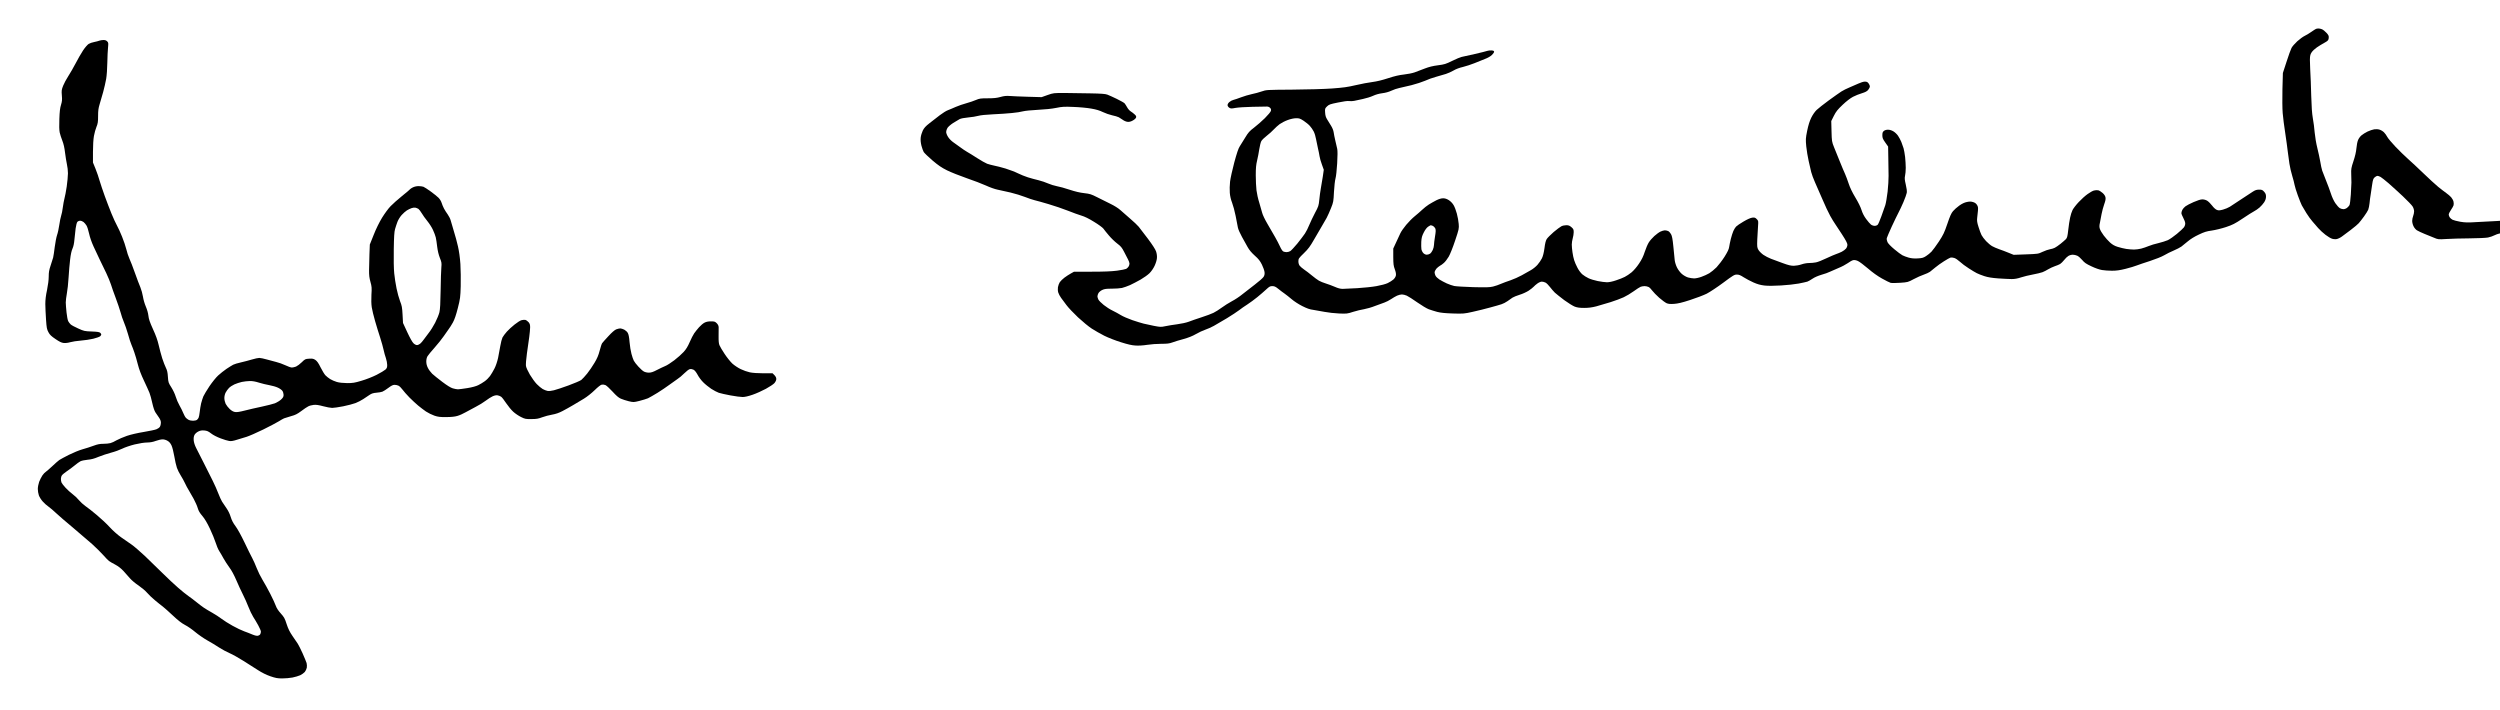
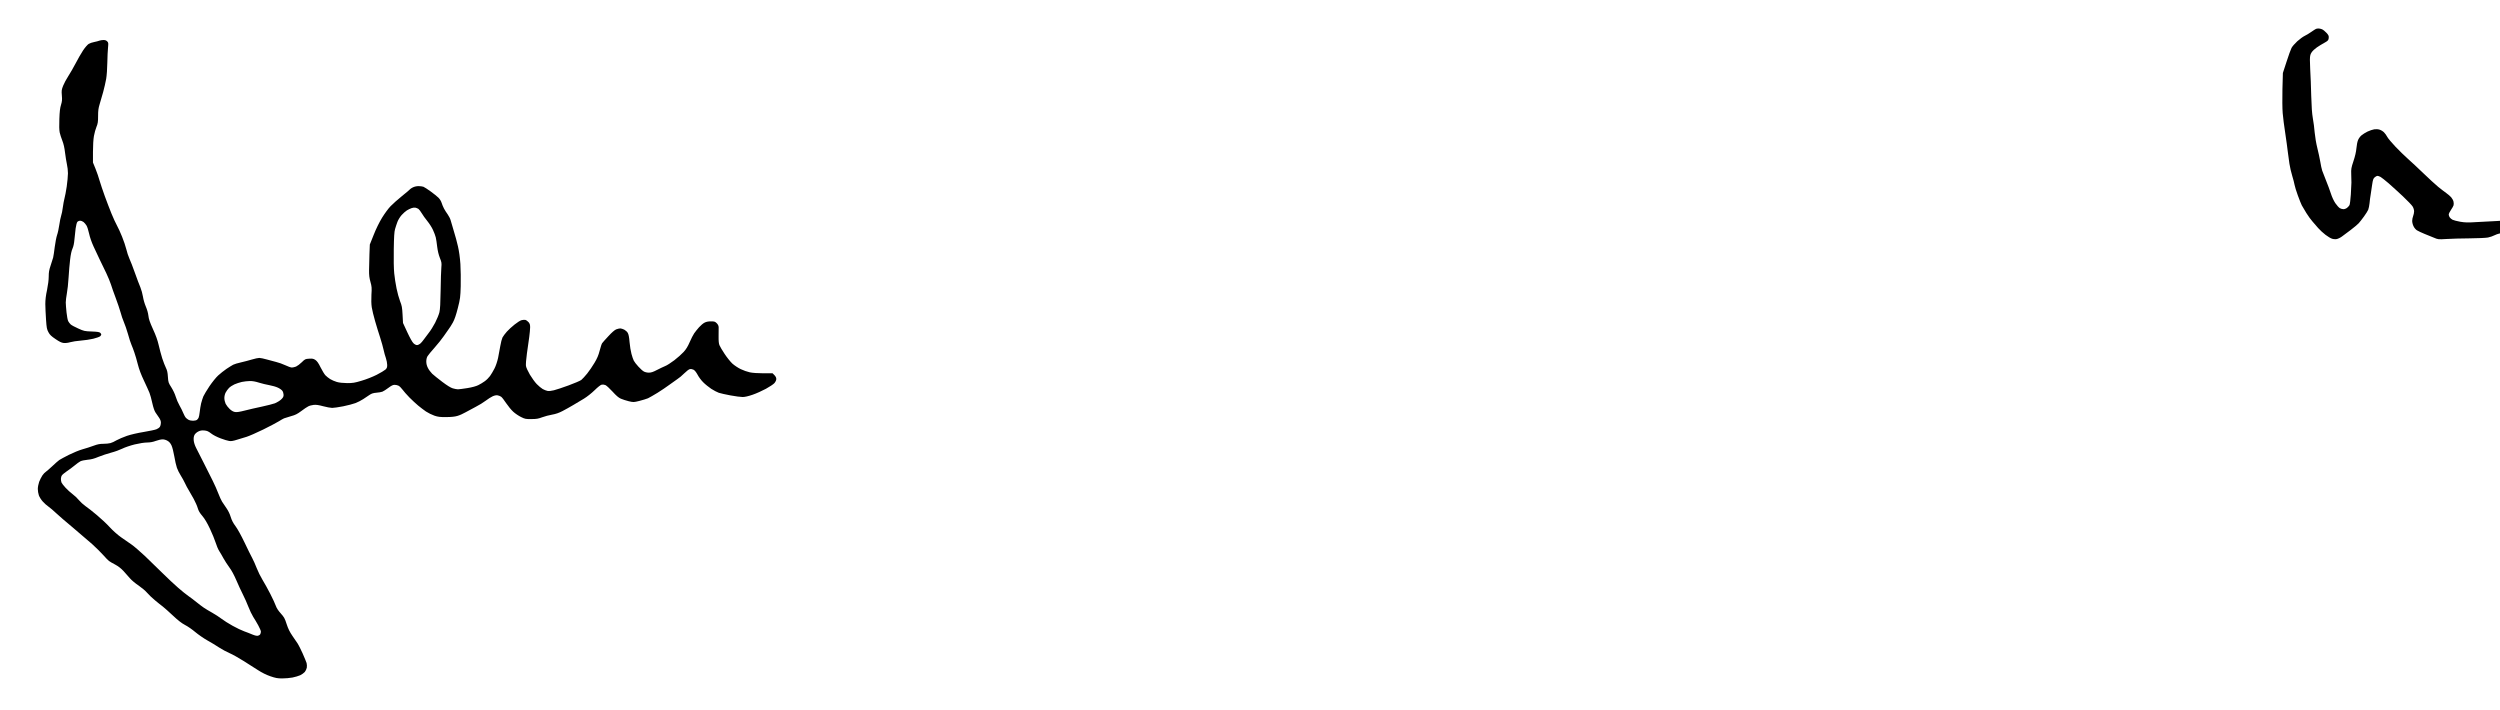
<svg xmlns="http://www.w3.org/2000/svg" version="1.0" width="468pt" height="133pt" viewBox="0 0 468 133" preserveAspectRatio="xMidYMid meet">
  <g transform="translate(0,133) scale(0.012,-0.012)" fill="#000000" stroke="none">
-     <path d="M36130 10633 c-8 -3 -42 -25 -75 -48 -33 -23 -80 -52 -105 -63 -25 -12 -76 -50 -113 -83 -37 -34 -77 -80 -89 -103 -12 -22 -47 -120 -78 -216 l-57 -175 -7 -252 c-3 -147 -2 -304 4 -375 6 -68 23 -208 40 -313 16 -104 33 -233 39 -285 6 -52 18 -138 26 -191 8 -53 28 -139 44 -190 16 -52 32 -114 36 -139 4 -25 27 -99 51 -165 24 -66 52 -136 62 -155 10 -19 42 -73 71 -120 29 -47 72 -106 95 -131 22 -25 63 -72 89 -103 27 -31 79 -79 115 -106 36 -28 82 -55 103 -61 20 -7 53 -9 72 -5 20 4 56 21 80 39 25 18 87 64 138 103 52 39 108 87 125 105 17 19 54 66 82 105 29 39 58 87 66 105 8 19 17 66 21 104 3 39 11 97 17 130 5 33 16 103 23 155 12 81 18 98 40 117 14 13 34 23 43 23 10 0 32 -8 49 -17 17 -10 73 -54 124 -98 51 -44 151 -136 223 -203 72 -68 141 -140 153 -160 13 -21 23 -53 23 -75 0 -21 -7 -54 -15 -74 -8 -19 -15 -54 -15 -76 0 -22 9 -60 21 -83 11 -24 35 -53 54 -64 19 -12 71 -36 117 -55 46 -18 112 -45 148 -60 63 -27 67 -28 195 -20 71 5 234 9 360 10 127 1 256 7 287 13 31 6 81 23 109 38 39 19 82 30 163 39 107 12 117 16 268 89 110 53 171 89 203 119 31 30 45 52 45 70 0 14 -7 33 -16 41 -8 9 -29 16 -45 16 -16 0 -56 -13 -88 -29 -32 -17 -128 -50 -213 -75 -140 -40 -170 -45 -294 -51 -77 -3 -214 -10 -305 -16 -141 -9 -181 -8 -259 5 -50 9 -104 23 -120 31 -16 8 -36 25 -44 37 -9 12 -16 32 -16 44 0 12 15 44 34 71 18 26 37 59 41 72 4 12 4 38 0 57 -3 19 -20 50 -37 70 -17 19 -52 49 -77 66 -25 18 -82 61 -126 97 -44 36 -147 131 -230 211 -83 80 -191 181 -240 224 -50 44 -138 130 -197 192 -58 61 -116 130 -127 152 -11 22 -34 54 -51 71 -17 17 -48 36 -70 42 -21 7 -57 9 -82 5 -24 -4 -71 -19 -104 -35 -33 -16 -76 -43 -96 -60 -20 -17 -44 -50 -53 -74 -10 -23 -21 -80 -25 -127 -5 -56 -21 -125 -46 -200 -35 -105 -38 -123 -35 -205 1 -49 3 -108 3 -130 0 -22 -4 -105 -9 -185 -5 -80 -15 -155 -21 -167 -7 -12 -24 -31 -38 -42 -15 -12 -40 -21 -56 -21 -17 0 -42 7 -57 16 -15 9 -47 44 -70 78 -25 37 -53 98 -70 152 -16 49 -49 139 -74 199 -25 61 -52 131 -61 157 -8 25 -22 88 -30 140 -9 51 -29 147 -46 213 -17 67 -35 173 -41 240 -5 66 -18 167 -29 225 -13 74 -20 177 -25 350 -3 135 -10 323 -16 418 -7 124 -6 185 2 215 7 28 26 56 54 82 23 22 70 56 104 75 34 19 77 44 94 55 25 16 33 29 35 57 3 31 -3 44 -35 79 -21 23 -52 48 -70 56 -18 7 -43 13 -55 12 -13 0 -30 -3 -38 -6z" />
+     <path d="M36130 10633 c-8 -3 -42 -25 -75 -48 -33 -23 -80 -52 -105 -63 -25 -12 -76 -50 -113 -83 -37 -34 -77 -80 -89 -103 -12 -22 -47 -120 -78 -216 l-57 -175 -7 -252 c-3 -147 -2 -304 4 -375 6 -68 23 -208 40 -313 16 -104 33 -233 39 -285 6 -52 18 -138 26 -191 8 -53 28 -139 44 -190 16 -52 32 -114 36 -139 4 -25 27 -99 51 -165 24 -66 52 -136 62 -155 10 -19 42 -73 71 -120 29 -47 72 -106 95 -131 22 -25 63 -72 89 -103 27 -31 79 -79 115 -106 36 -28 82 -55 103 -61 20 -7 53 -9 72 -5 20 4 56 21 80 39 25 18 87 64 138 103 52 39 108 87 125 105 17 19 54 66 82 105 29 39 58 87 66 105 8 19 17 66 21 104 3 39 11 97 17 130 5 33 16 103 23 155 12 81 18 98 40 117 14 13 34 23 43 23 10 0 32 -8 49 -17 17 -10 73 -54 124 -98 51 -44 151 -136 223 -203 72 -68 141 -140 153 -160 13 -21 23 -53 23 -75 0 -21 -7 -54 -15 -74 -8 -19 -15 -54 -15 -76 0 -22 9 -60 21 -83 11 -24 35 -53 54 -64 19 -12 71 -36 117 -55 46 -18 112 -45 148 -60 63 -27 67 -28 195 -20 71 5 234 9 360 10 127 1 256 7 287 13 31 6 81 23 109 38 39 19 82 30 163 39 107 12 117 16 268 89 110 53 171 89 203 119 31 30 45 52 45 70 0 14 -7 33 -16 41 -8 9 -29 16 -45 16 -16 0 -56 -13 -88 -29 -32 -17 -128 -50 -213 -75 -140 -40 -170 -45 -294 -51 -77 -3 -214 -10 -305 -16 -141 -9 -181 -8 -259 5 -50 9 -104 23 -120 31 -16 8 -36 25 -44 37 -9 12 -16 32 -16 44 0 12 15 44 34 71 18 26 37 59 41 72 4 12 4 38 0 57 -3 19 -20 50 -37 70 -17 19 -52 49 -77 66 -25 18 -82 61 -126 97 -44 36 -147 131 -230 211 -83 80 -191 181 -240 224 -50 44 -138 130 -197 192 -58 61 -116 130 -127 152 -11 22 -34 54 -51 71 -17 17 -48 36 -70 42 -21 7 -57 9 -82 5 -24 -4 -71 -19 -104 -35 -33 -16 -76 -43 -96 -60 -20 -17 -44 -50 -53 -74 -10 -23 -21 -80 -25 -127 -5 -56 -21 -125 -46 -200 -35 -105 -38 -123 -35 -205 1 -49 3 -108 3 -130 0 -22 -4 -105 -9 -185 -5 -80 -15 -155 -21 -167 -7 -12 -24 -31 -38 -42 -15 -12 -40 -21 -56 -21 -17 0 -42 7 -57 16 -15 9 -47 44 -70 78 -25 37 -53 98 -70 152 -16 49 -49 139 -74 199 -25 61 -52 131 -61 157 -8 25 -22 88 -30 140 -9 51 -29 147 -46 213 -17 67 -35 173 -41 240 -5 66 -18 167 -29 225 -13 74 -20 177 -25 350 -3 135 -10 323 -16 418 -7 124 -6 185 2 215 7 28 26 56 54 82 23 22 70 56 104 75 34 19 77 44 94 55 25 16 33 29 35 57 3 31 -3 44 -35 79 -21 23 -52 48 -70 56 -18 7 -43 13 -55 12 -13 0 -30 -3 -38 -6" />
    <path d="M1550 10449 c-14 -6 -50 -15 -80 -21 -30 -5 -70 -19 -87 -30 -18 -11 -57 -56 -87 -101 -30 -45 -82 -136 -116 -202 -35 -66 -86 -156 -115 -200 -29 -44 -65 -111 -80 -149 -25 -64 -26 -77 -20 -153 6 -68 3 -93 -13 -145 -15 -47 -22 -104 -26 -220 -4 -101 -2 -175 5 -210 6 -29 25 -87 41 -128 20 -50 34 -111 43 -190 8 -63 21 -144 29 -180 9 -36 16 -99 16 -140 0 -41 -9 -134 -19 -206 -11 -72 -26 -156 -35 -185 -8 -30 -20 -93 -26 -141 -6 -48 -17 -106 -26 -130 -8 -23 -21 -87 -29 -143 -8 -55 -23 -127 -35 -159 -11 -33 -27 -116 -36 -185 -8 -70 -20 -144 -25 -166 -6 -22 -24 -79 -40 -126 -23 -68 -29 -104 -29 -169 0 -51 -10 -131 -26 -209 -19 -87 -27 -155 -27 -221 1 -52 5 -161 11 -242 9 -131 13 -152 38 -198 21 -40 45 -62 110 -106 60 -41 94 -58 127 -61 27 -3 67 1 103 12 32 9 106 21 164 25 58 4 145 17 195 29 49 12 97 29 107 38 10 9 18 21 18 28 0 7 -8 19 -17 27 -13 12 -48 17 -133 20 -110 4 -120 6 -210 47 -52 23 -106 52 -118 64 -13 12 -30 35 -38 50 -8 15 -20 76 -26 135 -6 59 -12 130 -12 157 0 28 8 91 17 140 10 50 22 162 27 250 5 88 16 214 24 280 9 78 22 138 37 170 15 33 25 81 30 140 4 50 13 128 19 175 7 49 18 92 27 102 9 10 28 18 43 18 15 0 39 -9 53 -20 14 -11 35 -36 46 -54 12 -19 30 -76 41 -127 11 -53 40 -136 66 -193 25 -56 70 -150 99 -211 29 -60 76 -157 104 -215 27 -58 60 -136 72 -175 11 -38 45 -133 74 -210 29 -77 63 -178 76 -225 12 -47 35 -114 51 -150 16 -36 45 -120 64 -186 18 -67 43 -144 55 -170 12 -27 32 -80 45 -119 14 -38 38 -122 54 -185 20 -79 51 -161 96 -255 36 -77 75 -162 86 -190 11 -27 31 -99 44 -160 15 -68 34 -123 49 -145 13 -19 38 -55 54 -79 22 -31 31 -56 31 -83 0 -21 -7 -49 -16 -63 -8 -13 -32 -30 -53 -38 -21 -9 -109 -27 -197 -42 -93 -15 -202 -40 -264 -61 -57 -20 -130 -51 -162 -69 -31 -19 -74 -39 -95 -44 -21 -6 -70 -11 -110 -11 -55 0 -91 -7 -153 -30 -45 -17 -123 -42 -174 -56 -50 -14 -145 -53 -211 -86 -66 -33 -133 -70 -150 -81 -16 -11 -64 -53 -106 -93 -42 -40 -89 -80 -103 -90 -15 -9 -40 -35 -55 -58 -15 -23 -38 -67 -50 -99 -11 -32 -21 -81 -21 -111 0 -29 7 -73 16 -99 9 -26 36 -70 61 -97 25 -28 66 -65 92 -82 25 -18 78 -62 116 -99 39 -37 156 -138 261 -225 104 -88 239 -203 300 -257 60 -54 138 -132 174 -172 36 -41 76 -82 90 -93 14 -10 57 -36 97 -56 48 -26 90 -58 130 -101 32 -34 78 -86 102 -115 24 -28 83 -78 132 -110 48 -33 109 -84 135 -115 27 -31 82 -84 124 -118 41 -34 95 -78 120 -96 25 -19 96 -83 158 -141 81 -76 135 -118 188 -146 42 -21 115 -72 162 -112 48 -40 132 -98 187 -129 55 -30 137 -80 182 -110 46 -30 120 -70 165 -89 44 -19 142 -73 217 -121 75 -47 178 -112 228 -145 60 -39 127 -72 190 -94 82 -28 112 -34 185 -34 47 0 120 6 161 14 40 8 95 24 121 36 25 12 57 35 71 51 13 16 27 46 31 66 4 21 2 53 -3 73 -6 19 -34 87 -62 150 -28 62 -62 130 -75 150 -14 19 -51 74 -83 122 -44 64 -68 113 -92 187 -28 88 -39 107 -91 165 -39 43 -65 83 -77 118 -10 29 -49 114 -87 188 -38 74 -93 173 -122 220 -29 47 -69 128 -89 180 -20 52 -51 122 -69 155 -18 33 -73 143 -121 245 -52 109 -110 214 -141 255 -37 49 -59 92 -75 144 -13 45 -39 98 -65 135 -24 34 -55 80 -70 104 -14 23 -41 82 -59 130 -18 48 -56 134 -85 192 -28 58 -90 182 -138 275 -47 94 -102 200 -121 238 -22 43 -36 87 -39 121 -3 36 1 62 12 84 9 18 34 41 58 53 32 16 54 20 94 17 43 -4 63 -12 107 -46 31 -25 92 -56 148 -77 52 -20 113 -38 135 -41 30 -5 64 1 120 19 44 14 111 35 151 46 39 12 156 63 260 114 103 51 213 109 243 128 30 19 67 40 81 46 14 6 63 21 109 34 67 18 97 33 159 79 42 32 91 65 110 74 18 10 56 20 85 23 38 4 77 -2 148 -21 52 -14 116 -26 140 -26 24 0 102 11 172 25 70 14 156 37 191 50 35 13 89 41 121 62 31 21 76 51 99 66 32 22 59 30 107 34 34 2 77 10 93 16 17 6 58 33 93 59 48 36 72 48 98 48 19 0 47 -6 62 -14 15 -8 42 -34 60 -59 17 -25 67 -80 109 -124 43 -43 104 -100 137 -127 32 -27 87 -68 121 -92 35 -23 94 -52 132 -65 56 -19 89 -23 183 -22 79 0 135 6 175 18 33 9 89 34 125 55 36 20 108 59 160 86 52 26 123 70 158 97 35 27 84 58 109 69 30 13 56 18 77 14 17 -3 42 -13 54 -22 13 -9 48 -54 78 -100 31 -46 80 -106 110 -133 30 -28 85 -65 122 -83 62 -31 74 -33 162 -32 78 0 108 5 168 28 39 15 109 33 155 41 57 10 107 27 162 56 44 23 118 64 165 92 47 28 123 73 169 101 49 30 119 85 167 132 51 50 94 84 111 87 15 3 41 0 58 -7 16 -7 66 -53 110 -101 58 -64 94 -95 130 -111 27 -12 84 -30 124 -40 74 -17 76 -17 165 5 50 13 110 31 134 41 23 11 90 49 150 86 59 37 141 92 182 123 41 31 98 71 125 89 28 17 77 58 109 91 33 33 72 63 87 66 17 4 40 0 58 -9 19 -10 41 -38 63 -78 18 -35 57 -88 88 -118 30 -31 87 -76 125 -102 39 -25 92 -53 118 -62 26 -9 109 -27 183 -41 74 -14 159 -25 189 -25 35 0 88 12 157 36 56 19 149 61 206 92 57 31 117 71 133 89 18 22 29 45 29 64 0 20 -10 40 -29 60 l-29 29 -144 0 c-86 0 -170 6 -211 15 -38 8 -101 30 -142 50 -40 19 -99 58 -130 86 -31 29 -85 96 -121 151 -36 54 -72 115 -80 135 -11 25 -15 67 -14 142 1 58 1 121 1 139 -1 23 -10 43 -30 63 -26 26 -36 29 -91 29 -41 0 -73 -6 -99 -20 -21 -10 -60 -43 -86 -72 -26 -29 -60 -72 -76 -95 -16 -23 -47 -84 -70 -137 -29 -67 -56 -112 -94 -153 -29 -32 -95 -91 -146 -130 -52 -39 -116 -81 -144 -91 -27 -11 -85 -39 -128 -61 -59 -31 -90 -41 -125 -41 -27 0 -61 8 -78 18 -18 9 -56 44 -86 77 -31 33 -62 74 -71 92 -9 17 -25 64 -36 105 -11 40 -25 123 -30 185 -6 77 -15 121 -28 143 -10 18 -35 40 -55 51 -21 10 -49 19 -62 19 -14 0 -43 -7 -64 -15 -24 -10 -69 -49 -122 -107 -47 -50 -90 -99 -97 -109 -7 -9 -24 -61 -38 -115 -19 -74 -40 -123 -81 -191 -30 -51 -81 -126 -114 -167 -32 -40 -74 -85 -92 -100 -19 -14 -108 -52 -198 -85 -91 -33 -194 -68 -229 -76 -39 -10 -77 -14 -100 -10 -20 4 -54 17 -76 30 -22 13 -63 47 -92 77 -28 29 -76 95 -107 147 -31 53 -58 112 -61 135 -4 23 3 110 15 196 12 85 28 200 36 255 7 55 14 123 14 152 0 40 -5 58 -25 81 -14 16 -37 32 -51 35 -15 2 -42 1 -60 -5 -19 -5 -66 -35 -106 -67 -40 -31 -95 -82 -121 -111 -27 -30 -57 -71 -68 -91 -10 -21 -26 -80 -34 -131 -8 -51 -24 -136 -35 -188 -12 -55 -35 -125 -56 -165 -20 -39 -51 -92 -70 -118 -19 -26 -55 -62 -82 -81 -26 -19 -71 -47 -101 -61 -34 -17 -96 -34 -170 -46 -64 -10 -130 -19 -147 -19 -17 0 -53 7 -80 15 -32 9 -90 45 -164 101 -63 47 -134 105 -158 127 -23 23 -54 64 -67 91 -17 33 -25 67 -25 100 0 32 7 62 19 82 10 17 60 78 111 135 51 57 115 138 143 179 27 41 62 91 77 110 15 19 44 65 65 103 26 47 49 115 77 225 37 146 40 169 45 342 3 102 0 257 -5 345 -7 102 -21 202 -38 275 -14 63 -43 171 -65 240 -21 69 -43 144 -49 167 -6 23 -26 63 -45 90 -19 26 -46 68 -59 93 -13 25 -30 65 -37 89 -7 25 -29 60 -49 80 -20 20 -75 64 -122 98 -48 35 -98 67 -113 73 -14 5 -49 10 -76 10 -30 0 -65 -8 -89 -20 -21 -11 -42 -24 -45 -30 -4 -6 -59 -53 -123 -104 -64 -52 -145 -123 -178 -158 -35 -35 -93 -115 -134 -181 -44 -72 -95 -176 -131 -268 l-60 -150 -6 -152 c-3 -84 -6 -197 -6 -252 -1 -75 5 -120 22 -180 20 -71 22 -93 15 -200 -4 -75 -2 -148 5 -195 6 -41 30 -138 52 -215 22 -77 58 -194 80 -260 21 -66 45 -151 53 -190 8 -38 24 -97 36 -129 11 -33 20 -80 20 -106 0 -38 -5 -51 -27 -72 -16 -14 -77 -51 -138 -82 -64 -32 -162 -71 -235 -92 -109 -33 -138 -37 -226 -37 -64 1 -124 7 -160 18 -33 9 -79 30 -104 45 -25 16 -58 42 -74 59 -15 16 -49 71 -75 123 -33 68 -56 99 -81 116 -30 20 -45 23 -98 20 -60 -4 -64 -6 -115 -56 -28 -28 -69 -58 -89 -67 -21 -8 -50 -15 -65 -15 -16 0 -62 16 -103 36 -41 19 -104 42 -140 50 -36 9 -103 26 -149 40 -46 13 -98 24 -116 24 -18 0 -70 -11 -116 -25 -46 -14 -123 -34 -171 -45 -48 -10 -102 -27 -120 -36 -18 -9 -65 -39 -105 -65 -39 -27 -98 -73 -130 -103 -33 -30 -94 -106 -136 -168 -41 -62 -84 -133 -95 -158 -10 -25 -26 -74 -35 -110 -8 -36 -18 -96 -22 -135 -4 -38 -12 -79 -18 -90 -5 -11 -17 -25 -26 -32 -9 -7 -35 -13 -59 -13 -24 0 -53 5 -65 11 -12 6 -32 20 -44 31 -12 11 -32 46 -44 77 -12 31 -39 85 -60 121 -21 36 -47 97 -58 135 -11 39 -42 104 -68 145 -46 72 -48 79 -54 165 -4 68 -12 102 -31 140 -14 28 -40 95 -58 150 -17 55 -42 148 -55 206 -17 74 -43 149 -89 248 -50 111 -66 158 -71 209 -5 42 -20 95 -40 142 -19 44 -38 109 -45 155 -7 44 -25 109 -40 145 -16 36 -54 137 -85 225 -31 88 -70 189 -87 225 -16 36 -38 101 -48 146 -11 44 -40 132 -66 195 -25 63 -61 141 -80 175 -19 33 -57 117 -85 185 -28 68 -75 192 -105 274 -30 83 -66 190 -80 238 -13 49 -42 132 -64 187 l-40 98 0 165 c0 101 6 197 15 248 8 46 26 111 40 144 21 51 25 76 25 167 0 85 5 123 24 185 14 43 38 128 55 190 17 62 38 154 47 205 9 53 17 161 18 253 2 88 6 194 11 236 7 70 6 78 -14 98 -14 14 -33 21 -58 20 -21 0 -49 -5 -63 -10z m4977 -2624 c11 -8 35 -39 52 -68 17 -30 57 -85 88 -123 31 -38 71 -100 88 -139 18 -38 37 -90 43 -115 6 -25 16 -90 22 -145 8 -64 22 -125 42 -175 28 -69 29 -81 23 -150 -4 -41 -9 -200 -11 -354 -3 -201 -8 -297 -19 -344 -9 -36 -39 -110 -67 -164 -28 -54 -72 -124 -98 -156 -25 -31 -60 -78 -78 -104 -17 -25 -44 -56 -58 -67 -15 -12 -37 -21 -50 -21 -13 0 -37 12 -53 28 -18 16 -56 84 -97 172 l-67 145 -7 130 c-6 113 -11 141 -39 210 -17 44 -42 134 -55 200 -14 66 -30 172 -36 235 -7 69 -10 219 -7 375 3 194 8 274 20 315 9 30 25 81 37 112 12 32 41 79 66 107 25 27 61 60 81 72 19 12 52 28 72 35 20 8 47 11 61 8 14 -3 35 -12 47 -19z m-2487 -2711 c44 -14 117 -31 161 -39 45 -8 105 -25 134 -39 29 -13 61 -36 71 -51 10 -15 18 -43 18 -62 0 -28 -8 -43 -40 -73 -22 -20 -65 -46 -95 -58 -30 -11 -122 -34 -204 -52 -83 -17 -202 -45 -265 -61 -82 -21 -126 -28 -154 -23 -26 4 -54 20 -82 46 -24 22 -52 59 -64 82 -11 24 -20 62 -20 90 0 27 8 63 20 85 10 21 34 53 52 72 18 18 56 43 85 56 29 13 80 30 115 38 35 7 91 14 125 14 41 1 90 -8 143 -25z m-1429 -906 c28 -15 47 -37 64 -72 14 -30 32 -102 44 -171 11 -66 29 -147 41 -180 11 -32 38 -86 60 -120 21 -33 51 -87 66 -120 15 -33 41 -82 59 -110 17 -27 52 -88 77 -135 25 -47 54 -111 63 -144 12 -42 32 -76 72 -122 37 -44 75 -108 118 -199 35 -74 75 -172 89 -217 14 -46 39 -105 56 -131 17 -26 47 -78 67 -115 20 -37 61 -99 90 -139 35 -46 73 -117 109 -200 30 -70 76 -171 103 -223 27 -52 65 -139 86 -193 20 -53 54 -123 74 -155 20 -31 56 -91 79 -133 23 -42 42 -86 42 -98 0 -12 -4 -31 -10 -41 -5 -10 -21 -21 -35 -24 -17 -4 -47 2 -88 19 -34 15 -92 37 -128 50 -37 13 -118 51 -180 86 -63 35 -141 84 -174 110 -33 25 -98 68 -145 94 -47 26 -105 61 -130 78 -25 16 -76 56 -115 87 -38 31 -96 75 -127 96 -32 22 -104 80 -160 129 -57 49 -164 150 -239 224 -75 75 -201 197 -280 272 -79 74 -173 155 -209 179 -36 24 -108 74 -160 111 -56 39 -129 105 -178 158 -45 50 -136 135 -201 189 -65 55 -145 118 -178 140 -33 23 -79 65 -102 93 -23 29 -67 71 -99 94 -31 23 -81 68 -110 100 -30 32 -58 69 -63 82 -5 14 -9 39 -9 56 0 18 7 43 16 55 8 12 43 41 77 64 34 23 89 63 121 90 32 27 73 56 90 65 17 9 67 20 111 24 58 5 105 17 170 45 50 20 138 50 196 65 59 15 138 44 176 63 40 20 122 48 193 66 76 18 152 30 195 30 48 1 90 8 135 25 36 13 82 24 104 24 22 1 55 -8 77 -21z" />
-     <path d="M23203 10290 c-12 -5 -100 -27 -195 -49 -95 -21 -189 -42 -208 -46 -19 -4 -84 -31 -145 -61 -99 -49 -121 -56 -222 -69 -79 -10 -140 -25 -205 -50 -51 -20 -122 -47 -158 -60 -36 -13 -111 -28 -168 -34 -74 -8 -144 -24 -245 -57 -95 -31 -177 -51 -247 -60 -58 -7 -175 -29 -260 -49 -127 -30 -194 -39 -370 -52 -126 -9 -382 -16 -620 -18 -405 -3 -405 -3 -477 -28 -40 -14 -109 -33 -155 -42 -46 -10 -121 -32 -168 -50 -47 -18 -100 -36 -118 -40 -18 -4 -46 -18 -62 -32 -18 -15 -30 -34 -30 -49 0 -14 10 -30 26 -41 24 -15 33 -15 98 -3 39 7 159 15 266 17 107 1 208 3 223 4 17 1 37 -7 49 -19 16 -15 19 -27 14 -49 -5 -16 -44 -63 -94 -113 -48 -47 -124 -114 -169 -148 -70 -53 -90 -75 -138 -155 -31 -50 -69 -112 -85 -137 -21 -31 -46 -107 -85 -250 -30 -113 -60 -248 -66 -300 -6 -52 -8 -131 -4 -175 4 -51 17 -107 36 -155 16 -41 41 -133 55 -205 13 -71 29 -153 35 -181 5 -28 34 -93 63 -145 29 -52 69 -124 89 -160 25 -45 60 -87 111 -133 60 -53 83 -83 112 -141 20 -40 38 -93 41 -117 3 -31 -1 -52 -16 -75 -11 -17 -73 -72 -138 -121 -65 -49 -152 -117 -193 -150 -41 -34 -114 -83 -163 -108 -48 -26 -120 -71 -160 -101 -39 -29 -96 -65 -127 -80 -30 -15 -113 -46 -185 -69 -71 -23 -161 -54 -199 -69 -40 -15 -117 -32 -180 -40 -61 -8 -144 -21 -185 -30 -70 -15 -80 -14 -180 5 -58 11 -131 27 -161 35 -30 7 -109 32 -175 54 -66 23 -147 58 -179 78 -32 20 -91 52 -130 71 -39 18 -101 58 -138 88 -38 30 -75 68 -83 84 -8 16 -15 38 -15 50 0 12 7 34 15 49 8 16 34 38 58 50 36 17 62 21 150 21 58 0 130 5 159 11 29 7 86 27 127 45 41 19 115 58 165 86 50 29 113 74 139 100 28 28 61 76 79 115 18 38 34 89 36 119 3 33 -2 71 -13 104 -11 33 -56 103 -127 198 -61 81 -126 165 -144 188 -19 23 -78 79 -132 125 -53 46 -122 106 -153 134 -34 31 -95 69 -159 100 -57 28 -149 73 -205 102 -91 46 -112 53 -200 63 -67 7 -142 25 -230 54 -71 24 -161 49 -199 55 -38 7 -99 26 -135 42 -36 17 -104 39 -151 51 -47 11 -121 31 -165 45 -44 14 -114 42 -156 63 -41 21 -128 54 -192 74 -64 19 -144 40 -179 46 -34 7 -83 20 -109 29 -26 10 -96 50 -155 88 -60 39 -130 82 -157 97 -26 15 -76 48 -110 74 -35 26 -84 62 -110 79 -26 18 -61 54 -77 80 -17 26 -30 61 -30 77 0 17 9 46 20 63 11 18 51 53 88 77 38 24 84 52 102 61 19 10 75 21 134 26 56 5 126 16 156 25 34 10 121 19 230 24 96 4 229 13 295 20 66 6 145 18 175 27 31 8 132 18 230 23 108 5 217 16 285 30 98 20 128 21 275 15 91 -3 215 -15 275 -26 77 -13 131 -30 180 -54 39 -19 103 -41 143 -50 40 -8 87 -22 105 -31 18 -10 46 -28 64 -41 18 -14 49 -27 70 -30 27 -3 51 2 82 19 25 13 48 33 53 46 6 19 2 29 -21 50 -15 15 -43 36 -61 47 -18 11 -44 40 -57 65 -14 25 -32 53 -40 62 -8 9 -63 40 -122 69 -58 28 -124 58 -146 66 -30 12 -97 17 -270 20 -126 3 -306 5 -400 6 -167 0 -172 0 -263 -32 l-93 -33 -212 6 c-117 3 -244 9 -284 12 -55 4 -88 1 -145 -15 -57 -16 -104 -21 -199 -21 -111 0 -130 -3 -184 -26 -33 -15 -100 -37 -150 -51 -49 -13 -124 -39 -165 -57 -41 -19 -96 -41 -121 -51 -26 -9 -83 -44 -127 -78 -44 -34 -116 -90 -160 -124 -63 -49 -86 -75 -107 -117 -14 -29 -29 -79 -32 -109 -4 -36 0 -79 11 -125 10 -38 26 -83 36 -100 11 -17 72 -76 136 -131 92 -78 142 -112 228 -155 61 -30 199 -85 306 -122 107 -36 243 -89 301 -115 60 -28 139 -56 180 -64 41 -8 132 -28 203 -45 71 -17 172 -48 225 -69 53 -21 121 -44 151 -51 30 -7 128 -34 218 -61 89 -26 224 -72 300 -102 75 -30 171 -65 212 -77 49 -14 117 -47 197 -97 68 -41 133 -89 145 -105 12 -17 50 -65 86 -107 35 -42 94 -99 130 -126 57 -43 73 -62 108 -130 22 -44 51 -98 62 -120 12 -21 22 -51 22 -65 0 -14 -7 -36 -16 -48 -8 -12 -25 -27 -36 -33 -12 -6 -76 -19 -142 -28 -86 -11 -201 -16 -396 -16 l-275 0 -50 -28 c-28 -15 -73 -45 -100 -65 -27 -21 -60 -52 -72 -70 -12 -19 -25 -54 -29 -79 -4 -26 -2 -61 5 -83 6 -21 26 -58 44 -83 17 -25 55 -76 84 -113 28 -38 109 -124 180 -191 71 -66 168 -146 215 -176 47 -31 135 -80 195 -111 60 -30 177 -76 259 -101 107 -34 172 -49 229 -52 49 -3 119 1 181 11 56 9 154 16 218 16 94 0 128 4 174 21 31 12 110 36 174 53 79 22 142 47 195 78 43 25 107 55 143 67 36 12 97 39 135 60 39 21 131 75 205 120 74 45 160 102 190 125 30 24 88 64 129 90 40 26 110 77 155 114 44 36 107 90 138 119 49 46 62 53 96 53 32 0 51 -8 94 -43 29 -24 73 -57 98 -74 25 -17 74 -57 110 -87 37 -32 109 -79 165 -107 76 -38 118 -53 175 -60 41 -6 120 -20 175 -31 55 -11 156 -22 225 -25 119 -5 129 -4 220 26 52 16 129 35 170 41 41 7 118 29 170 50 52 20 119 45 148 54 29 10 75 34 103 53 29 19 70 44 93 54 22 10 57 19 76 19 19 0 54 -9 76 -19 23 -10 96 -57 164 -105 67 -47 147 -95 179 -107 31 -11 90 -30 131 -41 55 -14 121 -21 245 -25 163 -5 176 -4 310 26 77 17 199 47 270 67 72 19 151 42 178 51 26 8 69 30 95 49 26 19 61 43 77 54 17 11 66 31 111 45 44 13 107 42 140 63 32 22 68 49 79 62 11 13 38 36 59 51 22 16 52 29 68 29 16 0 42 -7 58 -15 16 -8 47 -39 69 -68 21 -28 56 -68 77 -89 22 -20 88 -72 147 -117 60 -44 133 -89 163 -101 41 -15 78 -20 148 -20 67 0 120 7 187 24 52 14 153 44 224 66 72 23 164 57 204 76 41 19 112 61 157 94 45 33 94 64 109 70 14 5 42 10 61 10 19 0 47 -6 63 -14 15 -8 40 -33 56 -56 16 -22 65 -73 109 -112 45 -39 97 -77 116 -85 26 -11 56 -14 115 -10 59 4 125 19 250 60 94 30 211 75 260 99 50 26 165 102 259 172 154 115 173 126 211 126 32 0 57 -10 106 -42 35 -22 103 -59 151 -80 65 -29 110 -41 173 -49 56 -6 145 -6 258 1 94 5 219 19 277 30 58 11 118 25 135 30 16 6 52 26 81 46 32 22 86 45 139 61 49 13 109 35 134 48 26 13 86 39 133 58 48 19 112 53 143 75 31 23 69 44 85 47 19 4 44 0 73 -13 25 -11 95 -64 157 -117 74 -64 150 -118 218 -156 58 -33 119 -63 136 -68 17 -4 85 -4 150 1 116 8 121 9 210 57 50 27 121 58 157 70 36 12 79 32 96 44 16 12 54 43 84 68 30 25 90 69 134 96 44 28 90 54 103 58 12 3 39 1 59 -6 21 -6 60 -33 88 -59 27 -26 89 -72 138 -103 48 -31 104 -65 125 -75 20 -11 73 -31 117 -46 59 -19 116 -28 220 -36 77 -5 171 -10 208 -10 47 0 92 8 145 26 42 14 125 34 185 45 59 11 126 27 150 36 23 9 63 29 88 45 26 16 72 37 103 48 31 10 69 26 84 35 15 9 43 37 62 61 19 25 49 54 66 64 17 11 48 20 69 20 20 0 52 -7 71 -16 19 -9 53 -39 77 -67 34 -41 61 -60 143 -98 60 -29 127 -52 165 -58 35 -6 105 -11 156 -11 69 0 122 7 213 30 67 17 145 40 173 52 29 11 122 43 207 70 91 30 182 66 221 89 37 22 103 55 149 74 45 19 99 47 120 62 20 16 66 52 101 82 40 34 104 74 169 104 86 41 123 53 205 64 55 8 154 32 220 54 104 35 138 52 260 133 77 52 158 103 180 114 22 11 60 37 84 58 24 21 57 58 73 83 19 31 28 58 28 88 0 33 -7 50 -29 75 -26 29 -36 33 -78 33 -38 0 -60 -7 -96 -30 -25 -16 -74 -48 -107 -70 -34 -22 -96 -62 -137 -90 -41 -27 -94 -62 -117 -77 -24 -15 -72 -35 -108 -45 -56 -14 -69 -15 -97 -3 -18 7 -50 36 -71 65 -22 29 -56 63 -76 76 -23 14 -52 22 -78 22 -26 0 -76 -16 -135 -42 -51 -22 -109 -52 -127 -66 -19 -14 -41 -39 -49 -55 -8 -16 -15 -39 -15 -51 0 -12 14 -46 30 -76 17 -30 30 -67 30 -86 0 -20 -9 -46 -22 -62 -11 -15 -60 -60 -108 -100 -48 -40 -112 -84 -141 -98 -30 -13 -96 -34 -146 -46 -51 -11 -120 -32 -153 -46 -33 -14 -86 -32 -117 -40 -32 -8 -82 -15 -113 -15 -30 0 -84 5 -120 10 -36 6 -96 20 -133 32 -49 15 -82 34 -119 67 -28 25 -72 74 -99 110 -27 35 -54 82 -61 104 -9 30 -9 52 1 95 6 32 18 93 26 137 8 44 27 112 41 152 19 52 25 82 20 107 -4 22 -20 47 -45 69 -21 19 -52 38 -69 42 -17 3 -47 2 -67 -4 -19 -5 -64 -30 -98 -55 -35 -24 -97 -80 -138 -124 -41 -43 -84 -99 -97 -125 -13 -25 -30 -79 -38 -119 -9 -40 -22 -126 -29 -191 -11 -100 -17 -123 -36 -144 -13 -14 -51 -46 -84 -73 -33 -26 -73 -54 -90 -62 -16 -9 -50 -19 -75 -23 -25 -4 -76 -22 -115 -40 -69 -33 -72 -33 -261 -40 l-191 -7 -79 32 c-43 18 -110 43 -148 56 -38 13 -87 35 -110 48 -23 13 -64 48 -93 78 -28 30 -60 72 -71 94 -11 21 -32 78 -47 127 -22 69 -26 98 -21 140 3 28 9 79 12 112 4 49 2 66 -15 92 -14 22 -33 36 -61 44 -32 10 -54 10 -97 1 -36 -7 -76 -26 -118 -56 -35 -25 -79 -64 -98 -87 -27 -31 -48 -78 -88 -197 -47 -138 -63 -171 -132 -277 -44 -66 -96 -137 -116 -158 -20 -21 -58 -52 -85 -69 -42 -27 -60 -32 -131 -36 -58 -3 -99 1 -141 13 -32 9 -75 25 -96 36 -21 11 -78 53 -126 94 -53 44 -97 89 -107 111 -10 22 -14 46 -11 62 4 15 39 97 78 182 40 85 86 182 104 215 18 33 53 108 78 166 25 58 48 124 52 145 4 25 -2 72 -16 130 -17 73 -19 99 -11 135 6 24 11 80 11 124 0 44 -5 121 -10 170 -6 50 -17 110 -24 135 -8 25 -23 69 -35 99 -12 29 -35 73 -52 97 -16 24 -49 55 -73 69 -27 16 -58 25 -83 25 -25 0 -50 -7 -64 -19 -19 -15 -24 -29 -24 -68 0 -41 7 -58 45 -112 l45 -64 3 -181 c1 -100 3 -224 4 -276 1 -52 -6 -163 -15 -247 -10 -84 -26 -178 -36 -210 -11 -32 -38 -110 -61 -173 -23 -63 -48 -123 -57 -132 -9 -10 -30 -18 -48 -18 -18 0 -44 9 -58 20 -14 11 -48 50 -75 87 -34 46 -57 92 -72 140 -13 43 -51 121 -96 195 -49 81 -84 155 -104 216 -17 51 -42 119 -56 150 -15 31 -51 118 -81 192 -31 74 -72 176 -91 225 -35 87 -36 95 -40 250 l-4 160 41 82 c34 67 58 97 136 171 59 56 119 102 162 125 37 19 100 45 140 56 52 16 79 30 97 52 14 17 26 41 26 53 0 13 -9 35 -21 50 -15 20 -29 26 -57 26 -21 0 -66 -14 -102 -31 -36 -17 -98 -44 -138 -60 -41 -16 -97 -45 -126 -63 -29 -19 -118 -81 -197 -139 -79 -58 -164 -125 -189 -149 -27 -26 -61 -74 -84 -121 -27 -56 -45 -114 -64 -205 -24 -120 -24 -134 -14 -243 7 -64 23 -165 37 -225 14 -60 32 -138 40 -174 9 -35 35 -107 59 -160 24 -52 76 -171 116 -265 39 -93 94 -210 122 -260 28 -49 60 -103 73 -120 12 -16 61 -90 108 -164 63 -97 87 -143 87 -166 0 -18 -9 -44 -21 -59 -12 -15 -42 -37 -67 -50 -26 -13 -65 -29 -87 -36 -22 -7 -91 -37 -153 -66 -61 -30 -135 -59 -163 -64 -29 -6 -77 -10 -109 -10 -33 0 -82 -9 -116 -21 -34 -12 -85 -21 -119 -22 -47 0 -85 9 -175 42 -63 23 -145 54 -181 67 -37 14 -91 42 -120 62 -30 21 -64 55 -77 77 -21 38 -22 48 -18 165 3 69 8 162 12 207 6 79 5 83 -21 109 -23 23 -33 26 -69 22 -28 -4 -76 -25 -137 -61 -52 -30 -104 -66 -116 -79 -12 -13 -31 -43 -42 -68 -11 -25 -29 -81 -40 -125 -11 -44 -22 -101 -26 -126 -4 -33 -25 -76 -71 -150 -36 -57 -93 -131 -125 -165 -33 -33 -84 -75 -113 -93 -30 -18 -85 -43 -123 -56 -37 -14 -89 -25 -114 -25 -25 0 -68 7 -96 15 -29 9 -69 32 -96 55 -26 23 -59 66 -76 101 -16 32 -32 83 -35 112 -3 28 -13 124 -21 212 -12 122 -21 168 -37 196 -11 20 -31 42 -45 48 -13 6 -36 11 -51 11 -15 0 -45 -9 -67 -19 -22 -10 -65 -41 -97 -70 -31 -28 -70 -73 -86 -99 -17 -26 -45 -91 -63 -146 -22 -70 -48 -123 -90 -185 -35 -53 -82 -107 -116 -136 -32 -26 -79 -58 -106 -71 -26 -14 -87 -38 -136 -54 -55 -19 -109 -30 -142 -30 -30 0 -95 9 -145 19 -50 10 -115 30 -145 45 -30 14 -73 41 -95 60 -23 20 -57 65 -76 103 -20 37 -43 91 -51 118 -9 28 -21 82 -26 122 -6 39 -11 94 -11 121 0 27 7 71 15 98 8 27 15 70 15 95 0 41 -4 51 -35 78 -29 25 -45 31 -81 31 -25 0 -59 -7 -77 -17 -18 -9 -71 -49 -119 -89 -47 -41 -96 -90 -109 -110 -15 -25 -26 -68 -35 -142 -10 -72 -23 -124 -40 -159 -14 -28 -45 -74 -70 -102 -25 -28 -71 -65 -102 -82 -31 -18 -95 -54 -142 -80 -47 -26 -125 -61 -175 -78 -49 -16 -116 -41 -149 -55 -32 -15 -88 -34 -125 -43 -55 -13 -106 -14 -310 -9 -135 4 -267 12 -295 18 -28 6 -80 24 -116 40 -35 16 -86 43 -113 60 -26 17 -54 43 -62 59 -8 15 -15 39 -15 53 0 13 12 38 26 56 15 17 39 37 55 46 16 8 45 28 64 46 20 17 53 60 75 97 22 38 65 145 100 251 60 179 62 188 56 260 -3 41 -16 114 -29 161 -12 47 -35 107 -51 133 -17 29 -46 59 -74 77 -32 20 -59 29 -89 29 -29 0 -65 -11 -106 -31 -34 -18 -87 -47 -117 -66 -30 -19 -77 -56 -105 -83 -27 -26 -79 -71 -115 -100 -36 -29 -96 -89 -133 -134 -37 -44 -78 -103 -91 -131 -13 -27 -43 -93 -67 -144 l-44 -95 0 -131 c1 -111 4 -139 24 -192 16 -44 21 -73 17 -97 -4 -21 -20 -46 -40 -64 -19 -16 -58 -41 -88 -55 -31 -15 -106 -35 -174 -47 -65 -12 -200 -26 -299 -32 -99 -6 -202 -11 -230 -11 -34 0 -73 10 -122 32 -40 17 -103 41 -140 52 -37 11 -86 31 -108 44 -22 13 -72 49 -111 82 -38 32 -92 73 -119 91 -28 19 -59 46 -70 60 -13 17 -20 43 -20 69 0 41 5 48 85 126 70 68 98 106 159 213 41 71 94 163 119 204 25 41 60 102 78 135 17 33 49 103 69 155 36 89 38 103 45 250 5 88 15 179 24 210 9 31 20 133 26 235 7 116 7 196 1 225 -5 25 -19 83 -30 130 -11 47 -23 106 -26 131 -4 28 -20 68 -40 100 -18 30 -46 74 -61 99 -21 33 -29 60 -32 107 -4 60 -3 64 29 96 31 30 47 36 171 61 86 18 151 27 175 23 21 -3 56 -2 78 3 22 5 83 17 135 29 52 11 124 33 160 50 41 19 94 34 142 40 49 6 102 20 142 39 36 17 91 36 123 42 32 6 119 27 193 45 74 19 169 50 212 69 42 20 118 47 170 61 51 15 120 35 154 45 33 10 87 35 120 54 36 22 93 43 146 55 48 12 129 38 180 59 51 22 125 51 164 66 43 16 87 41 108 62 21 20 36 43 34 53 -2 11 -15 17 -43 18 -22 1 -50 -2 -62 -7z m-2866 -1091 c34 -23 78 -58 97 -80 20 -21 46 -60 60 -87 14 -27 30 -80 36 -118 7 -38 20 -103 30 -144 10 -41 21 -97 25 -124 4 -27 20 -86 37 -130 l29 -81 -15 -105 c-9 -58 -23 -141 -31 -185 -8 -44 -19 -124 -24 -178 -9 -92 -13 -105 -67 -205 -31 -59 -71 -143 -89 -187 -17 -44 -48 -105 -68 -135 -20 -30 -74 -101 -119 -157 -46 -55 -95 -108 -110 -117 -14 -9 -40 -16 -58 -16 -17 0 -40 5 -52 11 -11 6 -34 40 -50 77 -16 36 -51 102 -76 146 -25 45 -78 136 -118 204 -42 71 -77 145 -84 175 -7 29 -27 99 -45 157 -19 58 -38 146 -44 195 -6 50 -11 155 -11 235 0 113 5 164 21 230 11 47 27 127 34 178 8 51 22 107 32 125 11 18 48 55 84 82 36 28 85 71 109 98 24 26 66 64 93 84 28 20 84 49 126 64 46 17 97 28 130 28 47 1 63 -4 118 -40z m2017 -1640 c13 -7 30 -25 37 -40 9 -24 8 -49 -5 -127 -9 -54 -16 -113 -16 -132 0 -19 -9 -54 -19 -76 -10 -23 -29 -49 -42 -58 -13 -9 -36 -16 -52 -16 -16 0 -38 10 -52 24 -13 13 -27 40 -31 61 -3 20 -4 72 -2 116 4 65 11 91 39 146 21 42 47 76 68 90 19 13 38 23 42 23 4 0 19 -5 33 -11z" />
  </g>
</svg>